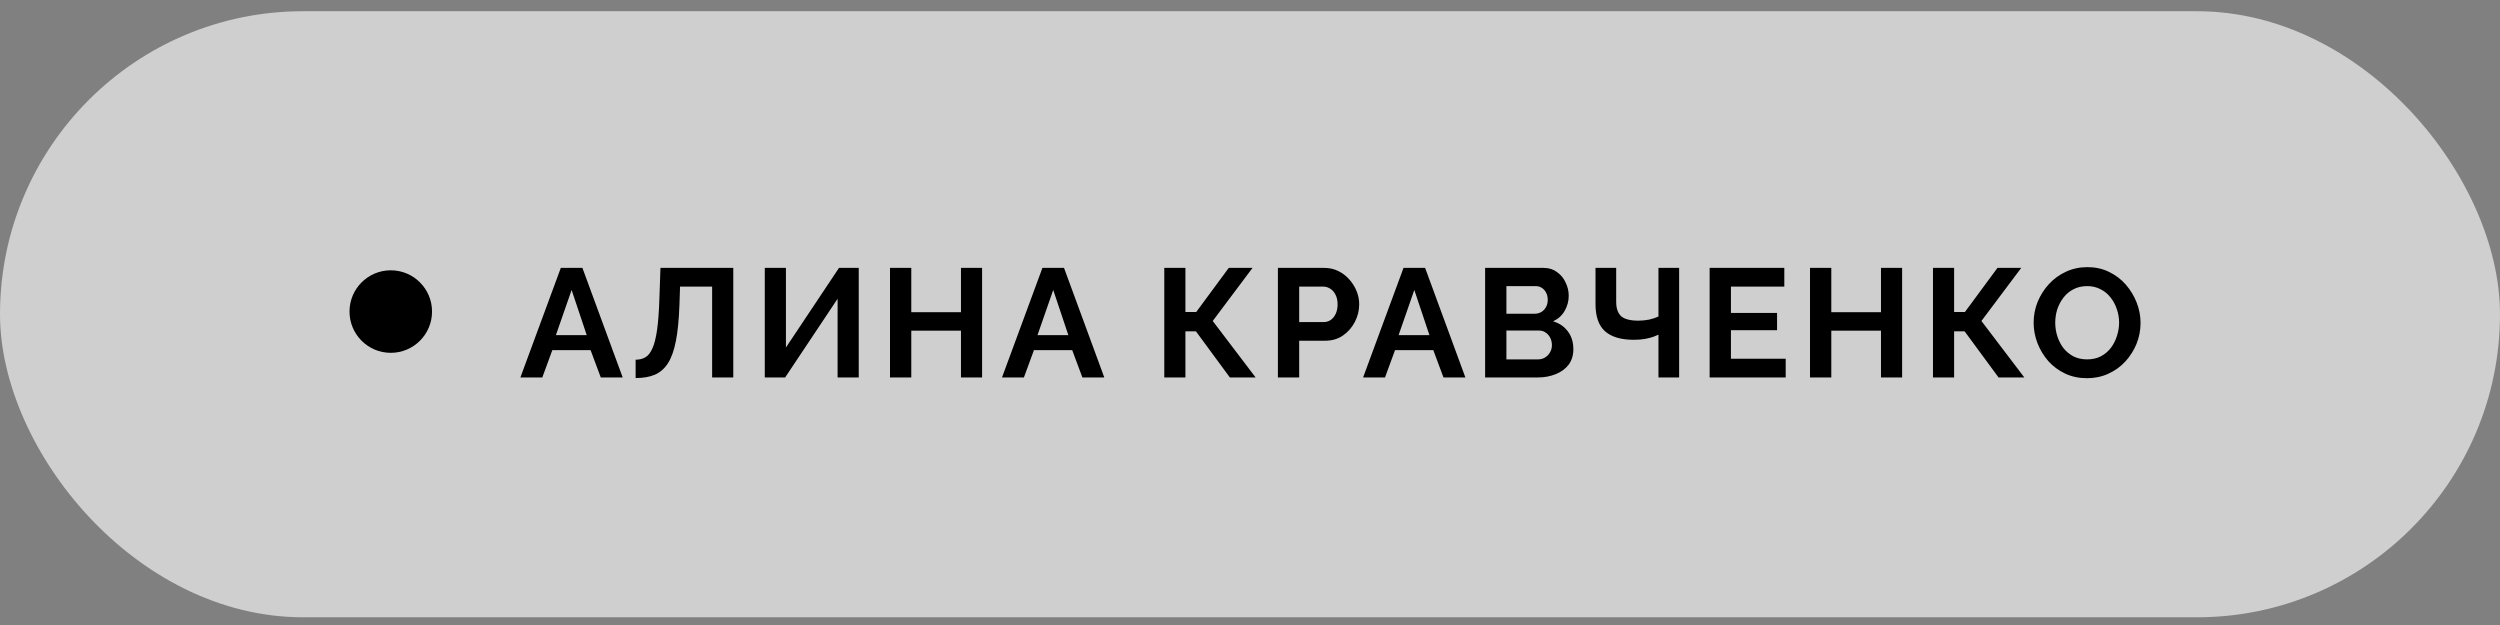
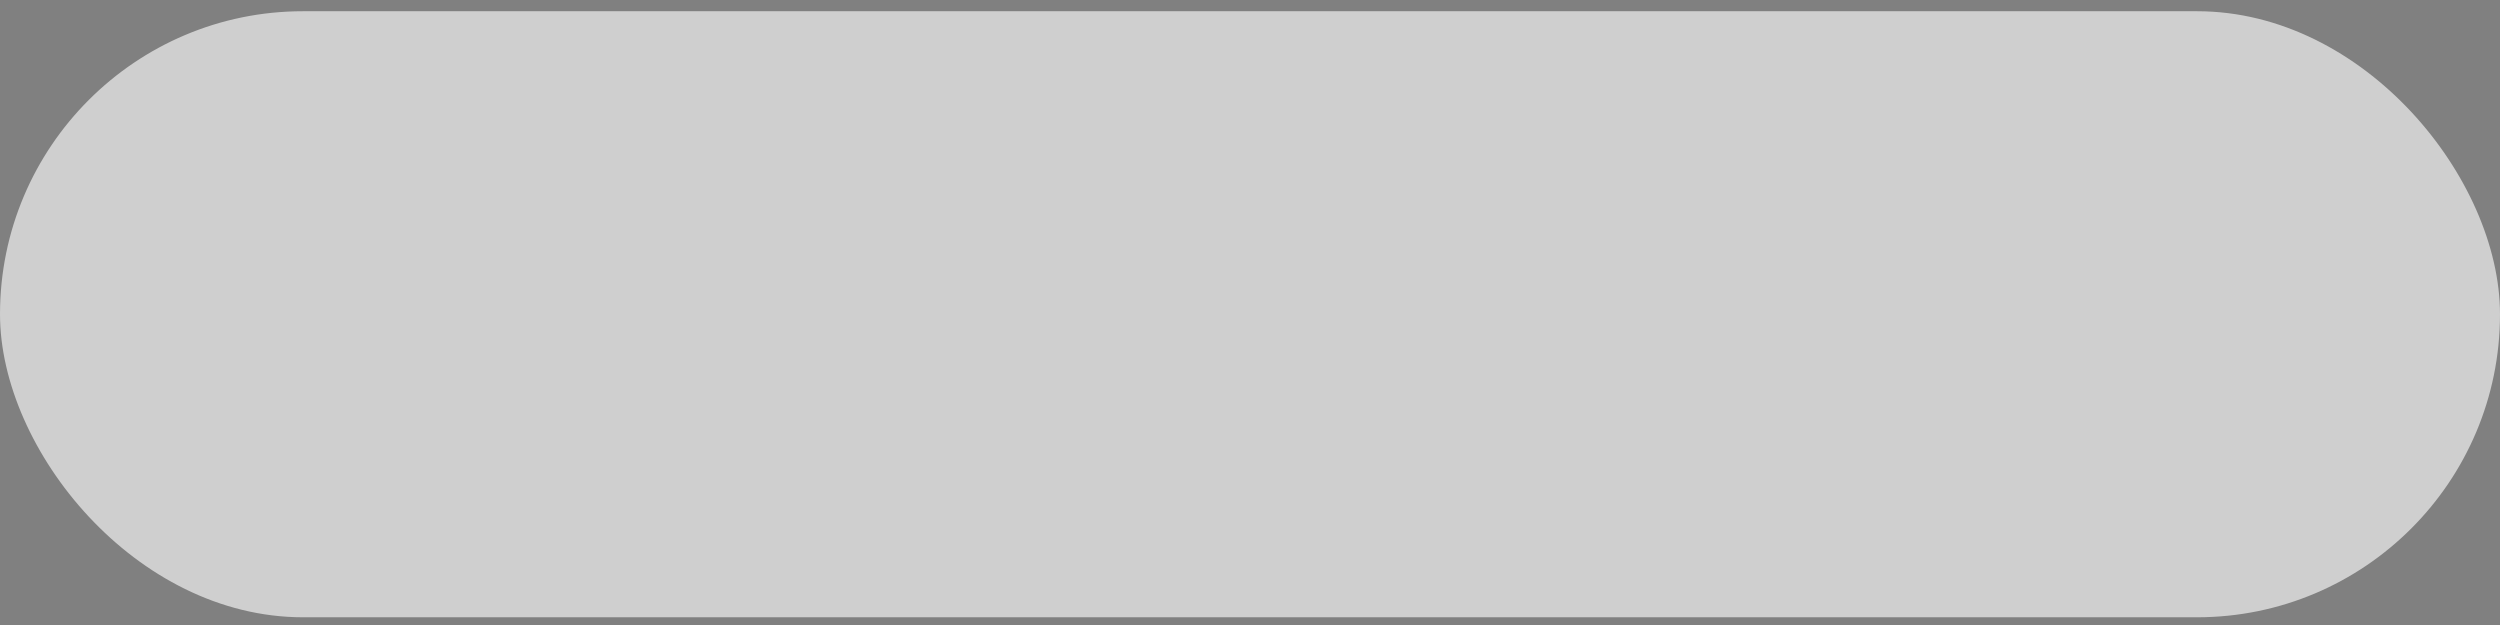
<svg xmlns="http://www.w3.org/2000/svg" width="200" height="50" viewBox="0 0 200 50" fill="none">
  <rect x="0" y="0" width="200" height="50" fill="#808080" stroke="none" />
  <rect y="0.898" width="200" height="48.485" rx="24.242" fill="white" fill-opacity="0.62" />
-   <path d="M44.865 21.432H46.593L49.815 30.195H48.062L47.247 28.01H44.187L43.385 30.195H41.632L44.865 21.432ZM46.939 26.813L45.729 23.197L44.471 26.813H46.939ZM56.971 30.195V22.926H54.404L54.355 24.407C54.313 25.567 54.219 26.525 54.071 27.282C53.923 28.039 53.709 28.636 53.429 29.072C53.149 29.5 52.795 29.804 52.368 29.985C51.948 30.158 51.442 30.244 50.85 30.244V28.776C51.154 28.776 51.417 28.71 51.639 28.578C51.862 28.446 52.047 28.208 52.195 27.862C52.351 27.517 52.475 27.027 52.565 26.394C52.656 25.76 52.717 24.941 52.75 23.938L52.837 21.432H58.662V30.195H56.971ZM61.183 30.195V21.432H62.874V27.8L67.119 21.432H68.699V30.195H67.008V23.901L62.812 30.195H61.183ZM78.567 21.432V30.195H76.877V26.455H72.903V30.195H71.2V21.432H72.903V24.974H76.877V21.432H78.567ZM83.394 21.432H85.122L88.343 30.195H86.591L85.776 28.01H82.716L81.913 30.195H80.161L83.394 21.432ZM85.468 26.813L84.258 23.197L82.999 26.813H85.468ZM93.143 30.195V21.432H94.833V24.962H95.697L98.301 21.432H100.202L97.018 25.678L100.449 30.195H98.388L95.673 26.505H94.833V30.195H93.143ZM102.232 30.195V21.432H105.947C106.35 21.432 106.72 21.515 107.057 21.679C107.395 21.844 107.687 22.066 107.934 22.346C108.189 22.625 108.386 22.938 108.526 23.284C108.666 23.629 108.736 23.983 108.736 24.345C108.736 24.838 108.621 25.308 108.39 25.752C108.16 26.196 107.843 26.558 107.44 26.838C107.037 27.118 106.56 27.258 106.008 27.258H103.935V30.195H102.232ZM103.935 25.764H105.91C106.115 25.764 106.3 25.707 106.465 25.591C106.63 25.476 106.761 25.312 106.86 25.098C106.959 24.876 107.008 24.625 107.008 24.345C107.008 24.04 106.95 23.781 106.835 23.567C106.728 23.353 106.584 23.193 106.403 23.086C106.231 22.979 106.041 22.926 105.836 22.926H103.935V25.764ZM112.281 21.432H114.009L117.23 30.195H115.478L114.663 28.01H111.603L110.801 30.195H109.048L112.281 21.432ZM114.355 26.813L113.145 23.197L111.887 26.813H114.355ZM125.868 27.936C125.868 28.43 125.741 28.845 125.485 29.183C125.23 29.512 124.885 29.763 124.449 29.936C124.021 30.108 123.552 30.195 123.042 30.195H118.809V21.432H123.498C123.91 21.432 124.264 21.543 124.56 21.765C124.864 21.979 125.095 22.259 125.251 22.605C125.416 22.942 125.498 23.296 125.498 23.666C125.498 24.086 125.391 24.485 125.177 24.863C124.963 25.242 124.65 25.521 124.239 25.703C124.741 25.851 125.136 26.118 125.424 26.505C125.72 26.891 125.868 27.369 125.868 27.936ZM124.153 27.615C124.153 27.393 124.107 27.196 124.017 27.023C123.926 26.842 123.803 26.702 123.647 26.603C123.498 26.496 123.326 26.443 123.128 26.443H120.512V28.751H123.042C123.248 28.751 123.433 28.701 123.597 28.603C123.77 28.496 123.906 28.356 124.004 28.183C124.103 28.01 124.153 27.821 124.153 27.615ZM120.512 22.889V25.098H122.783C122.972 25.098 123.145 25.052 123.301 24.962C123.457 24.872 123.581 24.744 123.671 24.579C123.77 24.415 123.819 24.217 123.819 23.987C123.819 23.765 123.774 23.572 123.684 23.407C123.601 23.242 123.486 23.115 123.338 23.024C123.198 22.934 123.038 22.889 122.857 22.889H120.512ZM132.677 30.195V26.776C132.586 26.817 132.455 26.871 132.282 26.937C132.109 27.002 131.891 27.06 131.628 27.109C131.364 27.159 131.056 27.183 130.702 27.183C129.682 27.183 128.917 26.957 128.407 26.505C127.896 26.052 127.641 25.328 127.641 24.332V21.432H129.295V24.147C129.295 24.666 129.427 25.048 129.69 25.295C129.962 25.534 130.422 25.653 131.072 25.653C131.36 25.653 131.648 25.624 131.936 25.567C132.224 25.501 132.471 25.419 132.677 25.32V21.432H134.331V30.195H132.677ZM142.856 28.701V30.195H136.771V21.432H142.745V22.926H138.475V25.036H142.165V26.418H138.475V28.701H142.856ZM152.169 21.432V30.195H150.478V26.455H146.504V30.195H144.801V21.432H146.504V24.974H150.478V21.432H152.169ZM154.638 30.195V21.432H156.329V24.962H157.193L159.797 21.432H161.698L158.514 25.678L161.945 30.195H159.884L157.168 26.505H156.329V30.195H154.638ZM166.961 30.256C166.319 30.256 165.735 30.133 165.209 29.886C164.69 29.639 164.242 29.306 163.863 28.887C163.493 28.459 163.205 27.982 162.999 27.455C162.794 26.92 162.691 26.373 162.691 25.814C162.691 25.229 162.798 24.674 163.012 24.147C163.234 23.613 163.534 23.14 163.913 22.728C164.299 22.308 164.752 21.979 165.27 21.741C165.797 21.494 166.373 21.371 166.998 21.371C167.632 21.371 168.208 21.498 168.726 21.753C169.252 22.008 169.701 22.35 170.071 22.777C170.441 23.205 170.729 23.683 170.935 24.209C171.141 24.736 171.244 25.279 171.244 25.838C171.244 26.414 171.137 26.97 170.923 27.504C170.709 28.031 170.408 28.504 170.022 28.924C169.643 29.335 169.191 29.66 168.664 29.899C168.146 30.137 167.578 30.256 166.961 30.256ZM164.419 25.814C164.419 26.192 164.476 26.558 164.591 26.912C164.707 27.266 164.871 27.582 165.085 27.862C165.307 28.134 165.575 28.352 165.887 28.516C166.208 28.673 166.57 28.751 166.973 28.751C167.385 28.751 167.751 28.669 168.072 28.504C168.393 28.331 168.66 28.105 168.874 27.825C169.088 27.537 169.248 27.221 169.355 26.875C169.47 26.521 169.528 26.167 169.528 25.814C169.528 25.435 169.466 25.073 169.343 24.727C169.228 24.374 169.059 24.061 168.837 23.79C168.623 23.51 168.356 23.292 168.035 23.135C167.722 22.971 167.368 22.889 166.973 22.889C166.554 22.889 166.184 22.975 165.863 23.148C165.55 23.312 165.287 23.534 165.073 23.814C164.859 24.094 164.694 24.407 164.579 24.752C164.472 25.098 164.419 25.451 164.419 25.814Z" fill="black" />
-   <circle cx="31.262" cy="24.925" r="3.301" fill="black" />
</svg>